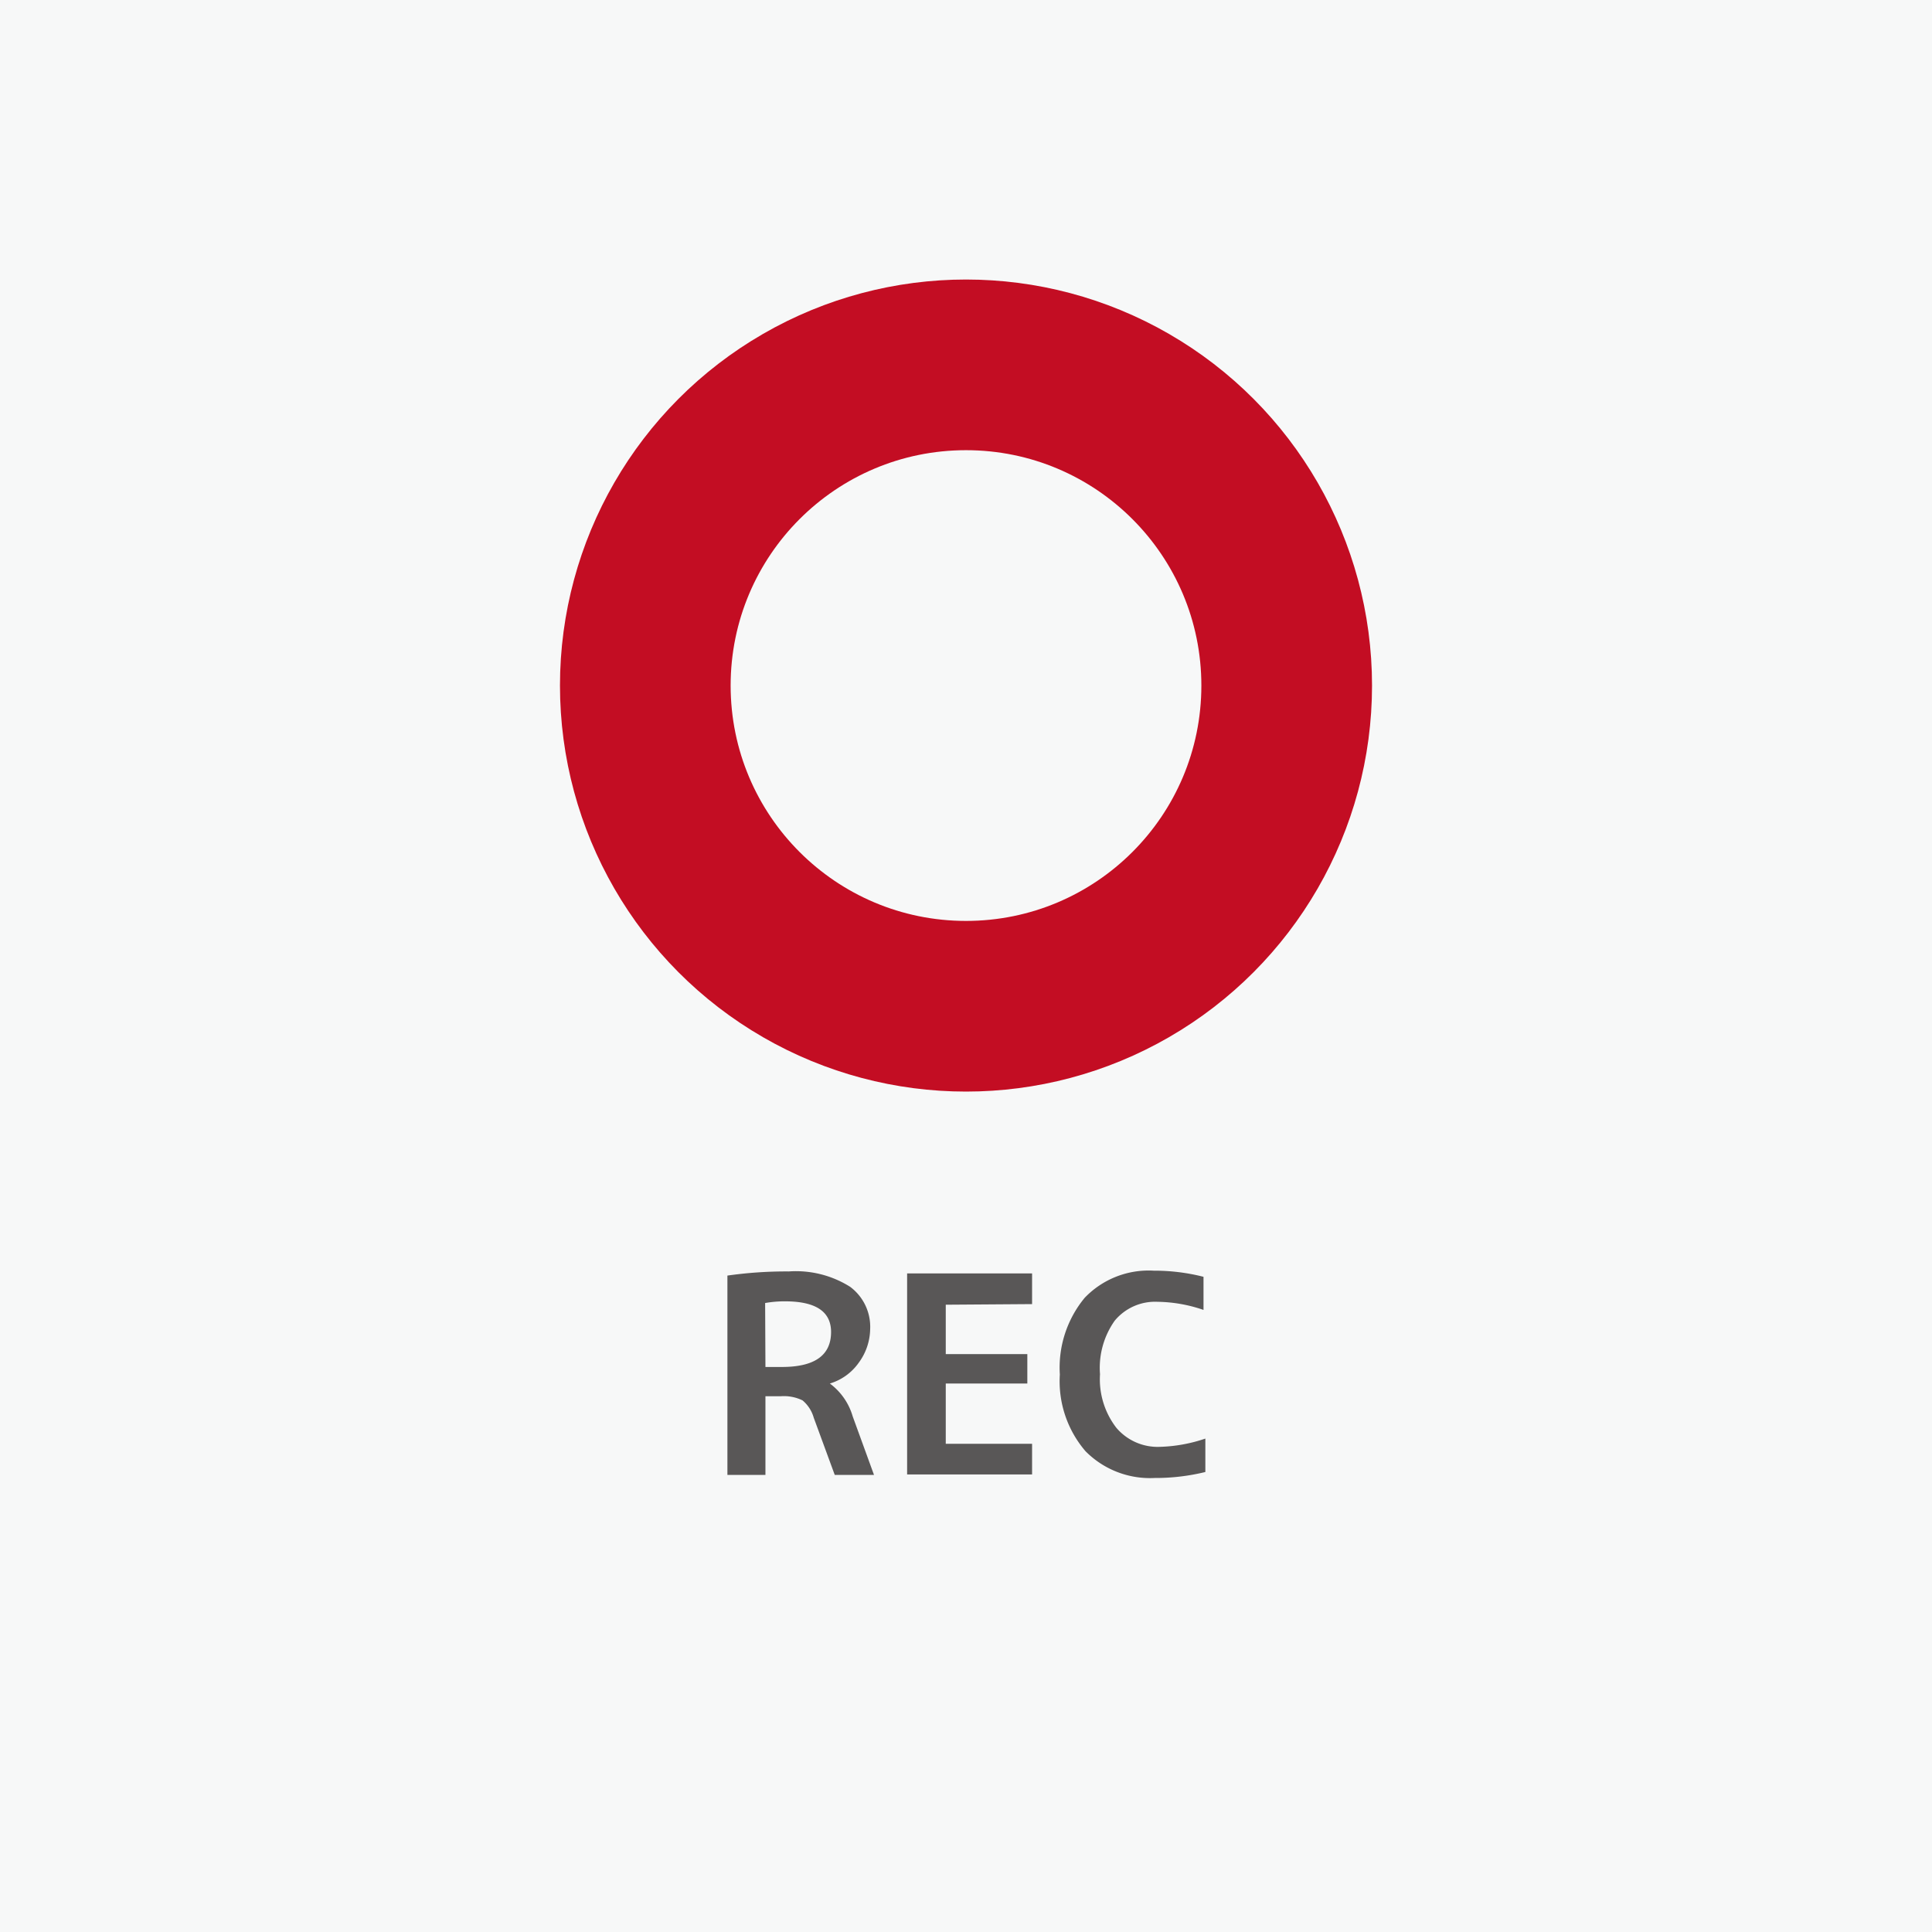
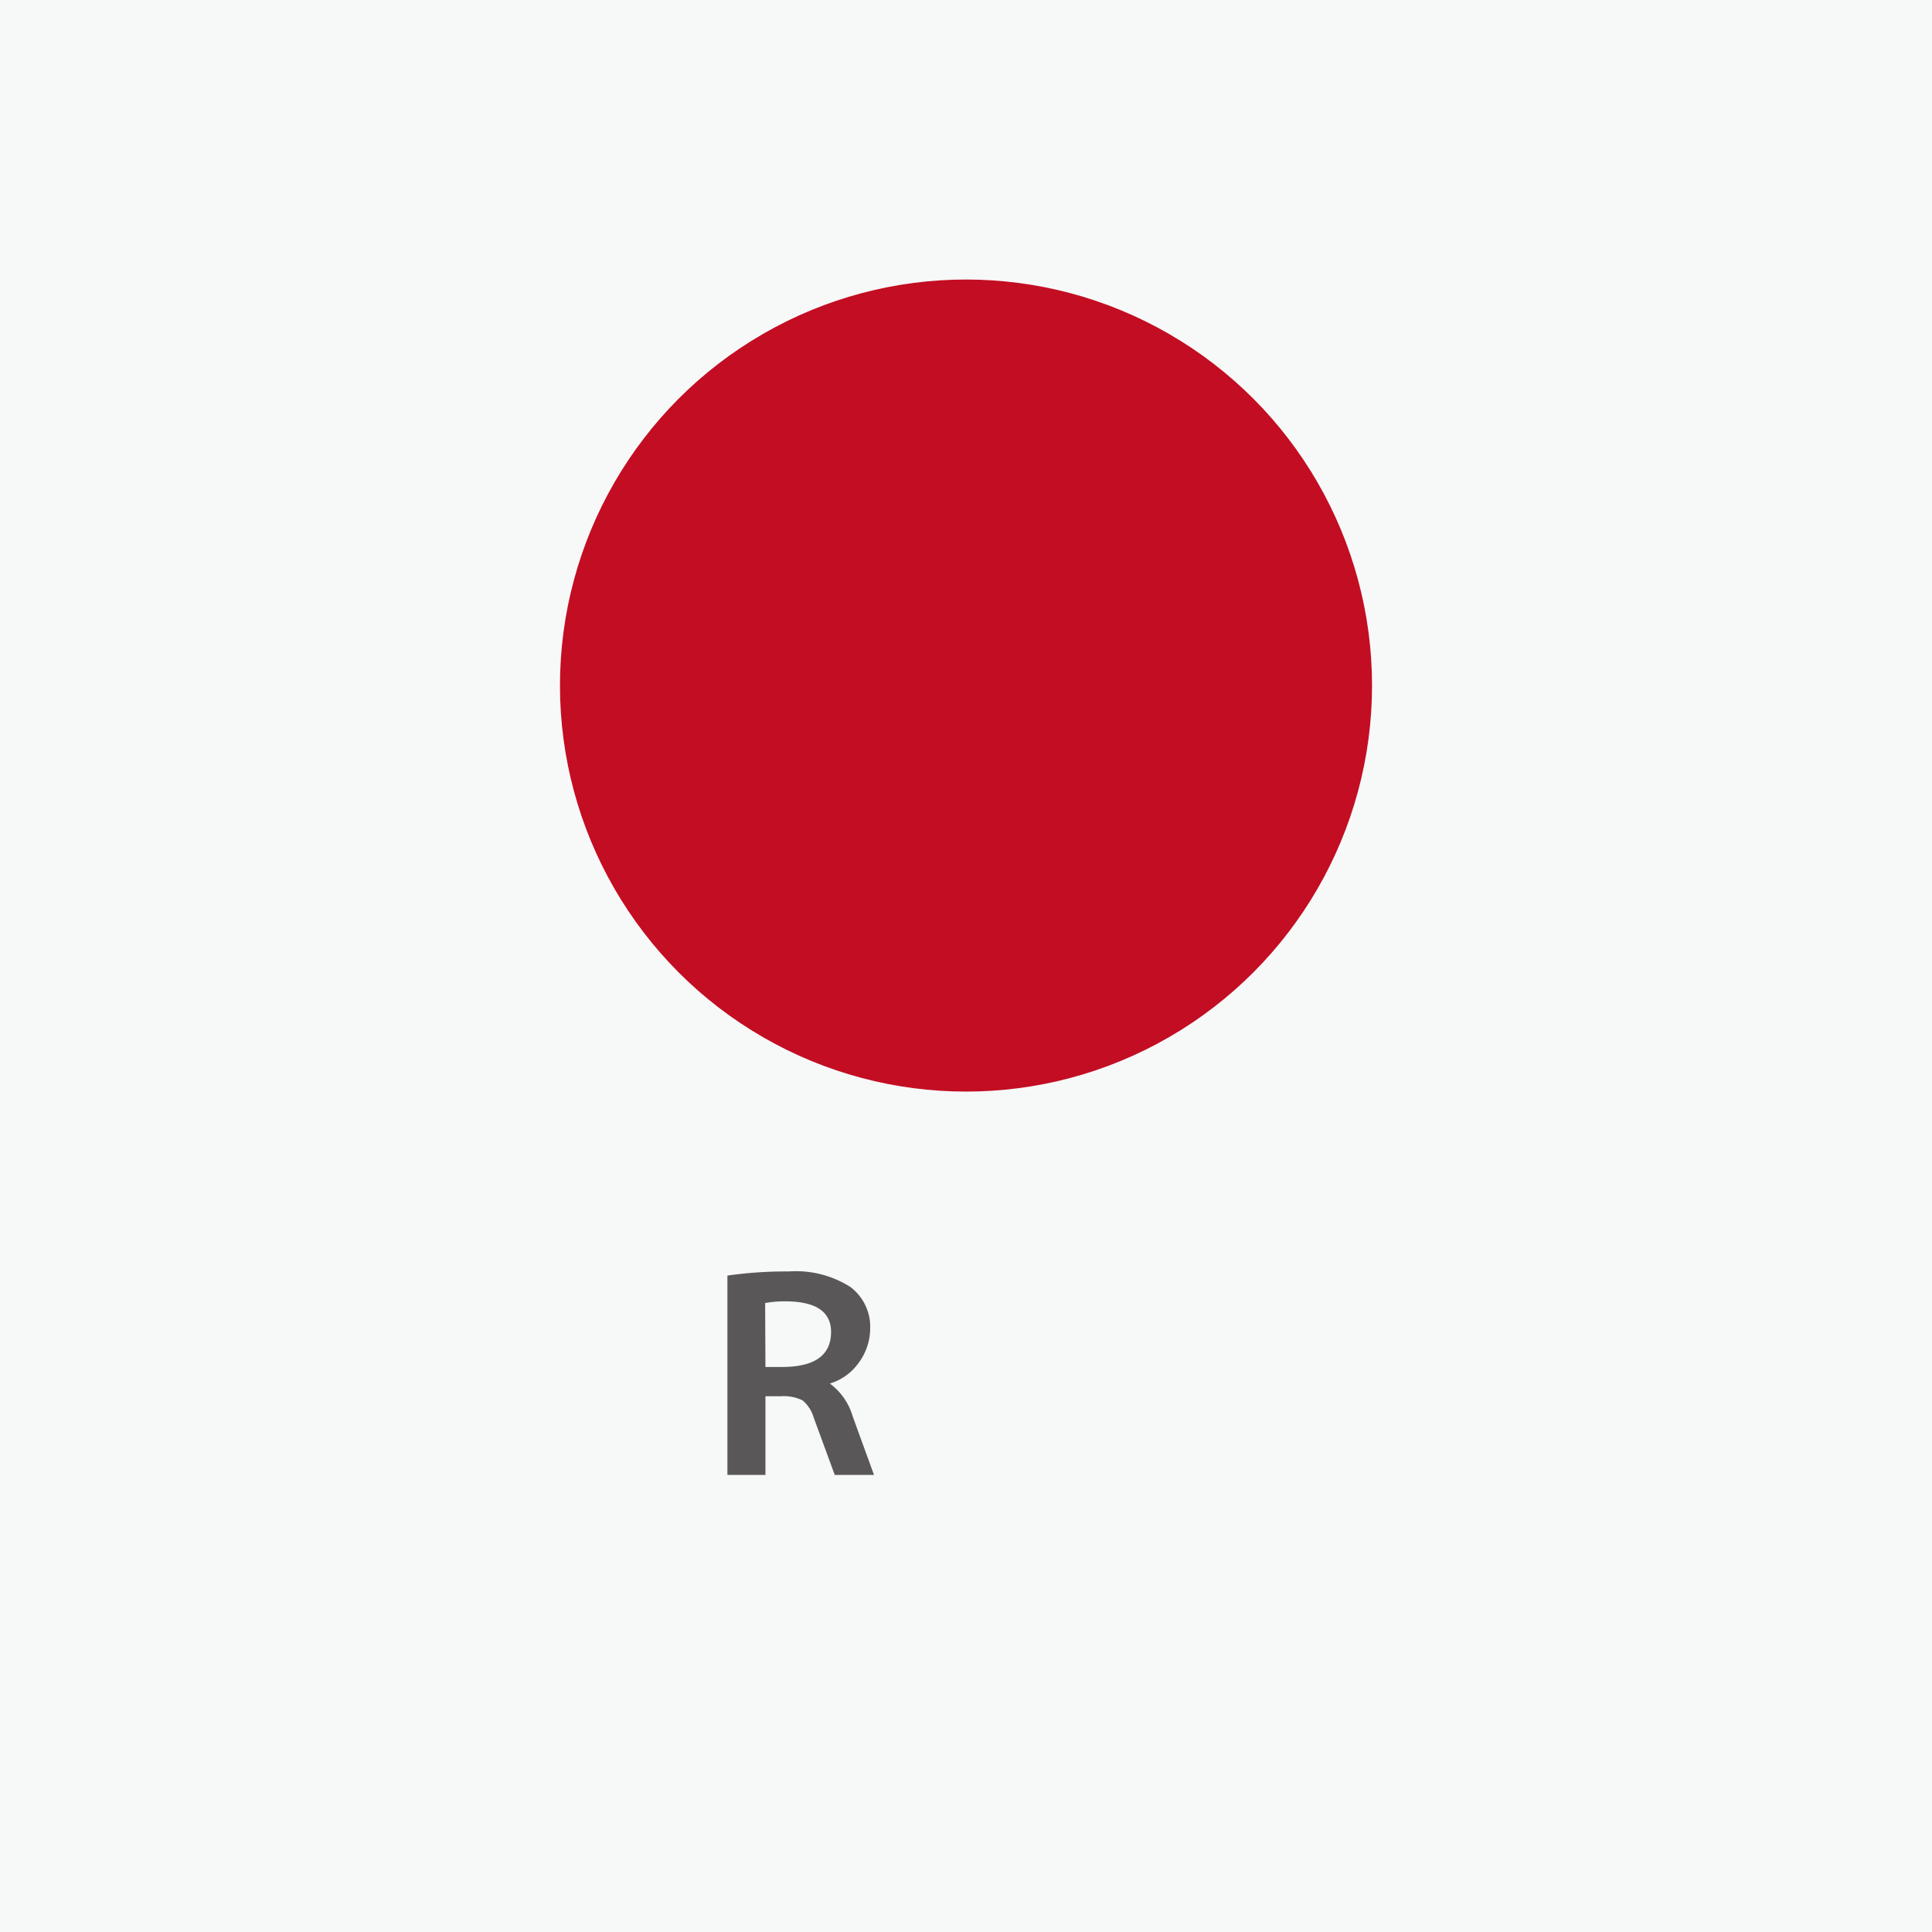
<svg xmlns="http://www.w3.org/2000/svg" viewBox="0 0 126 126">
  <defs>
    <style>.cls-1{fill:#f7f8f8;}.cls-2{fill:#c30d23;}.cls-3{fill:#595757;}</style>
  </defs>
  <g id="レイヤー_2" data-name="レイヤー 2">
    <g id="レイヤー_1-2" data-name="レイヤー 1">
      <rect class="cls-1" width="126" height="126" />
      <circle class="cls-2" cx="63" cy="44.71" r="26.48" />
-       <circle class="cls-1" cx="63" cy="44.71" r="15.35" />
      <path class="cls-3" d="M49.92,91.06v5.13H47.44v-13a27.19,27.19,0,0,1,4-.27,6.64,6.64,0,0,1,4,1,3.25,3.25,0,0,1,1.31,2.76A3.79,3.79,0,0,1,56,88.88a3.55,3.55,0,0,1-1.88,1.35v0a4.07,4.07,0,0,1,1.49,2.14L57,96.19H54.44l-1.37-3.73a2.29,2.29,0,0,0-.73-1.13,2.77,2.77,0,0,0-1.43-.27Zm0-1.91H51c2.13,0,3.2-.76,3.2-2.28q0-2-3-2a7.17,7.17,0,0,0-1.3.11Z" />
-       <path class="cls-3" d="M61.68,85.09v3.22H67v1.92H61.68v3.93h5.63v2H59.16V83.05h8.15v2Z" />
-       <path class="cls-3" d="M71.74,89.62a5.18,5.18,0,0,0,1.06,3.49,3.53,3.53,0,0,0,2.81,1.25,10,10,0,0,0,3-.54V96a13.65,13.65,0,0,1-3.31.39,5.91,5.91,0,0,1-4.51-1.75,7,7,0,0,1-1.67-5,7.14,7.14,0,0,1,1.62-5,5.77,5.77,0,0,1,4.5-1.77,13,13,0,0,1,3.25.4v2.16a9.53,9.53,0,0,0-3-.53,3.42,3.42,0,0,0-2.79,1.23A5.32,5.32,0,0,0,71.74,89.62Z" />
    </g>
  </g>
</svg>